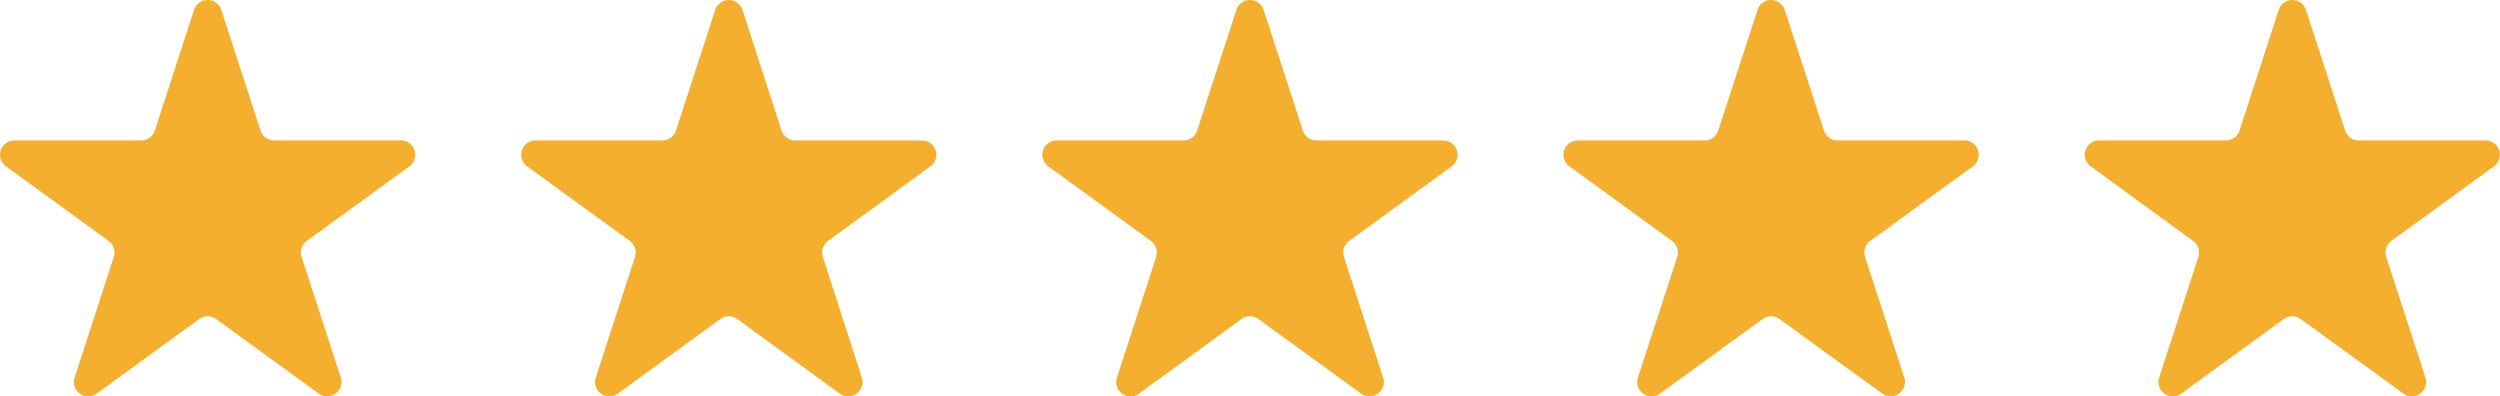
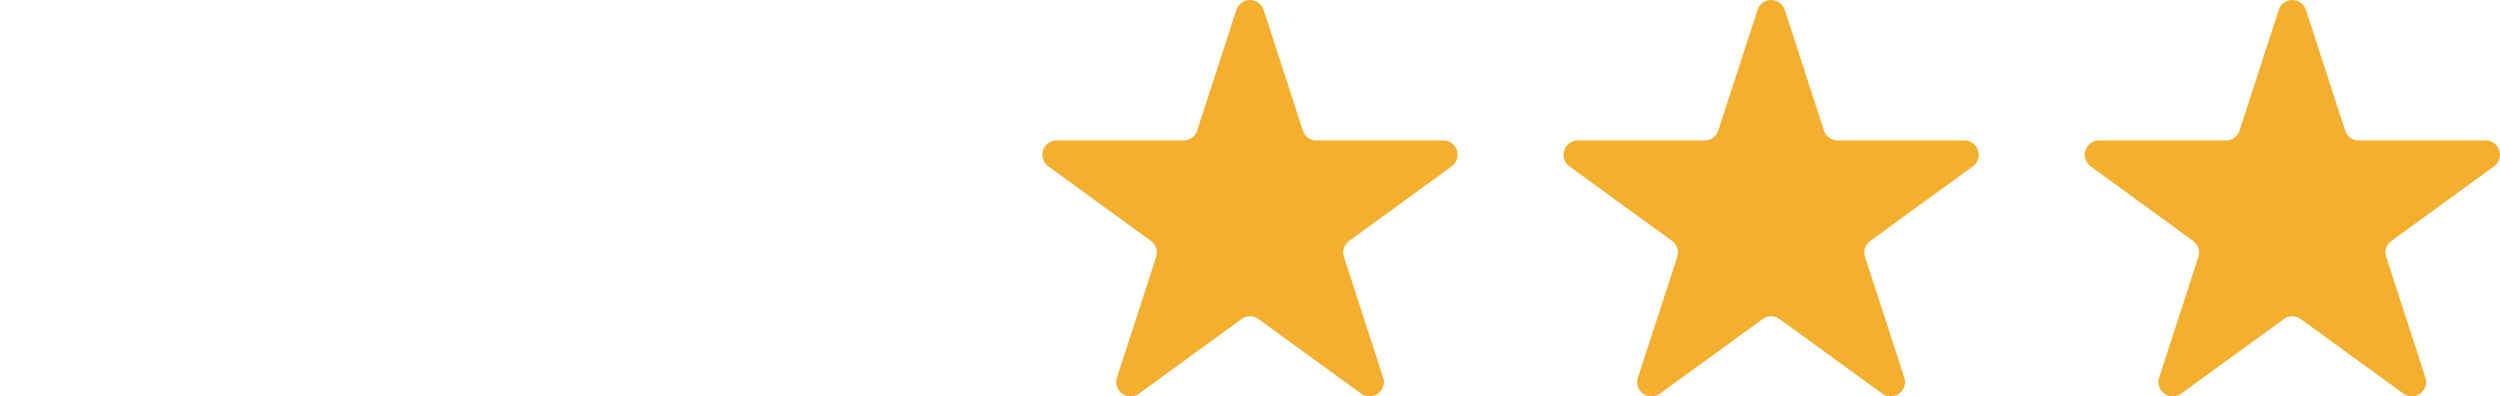
<svg xmlns="http://www.w3.org/2000/svg" id="Group_108" data-name="Group 108" width="59.151" height="9.38" viewBox="0 0 59.151 9.38">
  <defs>
    <clipPath id="clip-path">
      <rect id="Rectangle_96" data-name="Rectangle 96" width="59.151" height="9.38" fill="none" />
    </clipPath>
  </defs>
  <g id="Group_107" data-name="Group 107" transform="translate(0 0)" clip-path="url(#clip-path)">
-     <path id="Path_338" data-name="Path 338" d="M5.236.234l.928,2.855a.339.339,0,0,0,.322.234h3a.339.339,0,0,1,.2.613L7.259,5.7a.339.339,0,0,0-.123.379l.928,2.855a.339.339,0,0,1-.521.379L5.113,7.549a.338.338,0,0,0-.4,0L2.286,9.314a.339.339,0,0,1-.521-.379L2.692,6.08A.339.339,0,0,0,2.569,5.7L.141,3.936a.339.339,0,0,1,.2-.613h3a.338.338,0,0,0,.322-.234L4.592.234a.339.339,0,0,1,.644,0" transform="translate(0 0)" fill="#f3af2d" />
-     <path id="Path_339" data-name="Path 339" d="M36.675.234,37.6,3.089a.339.339,0,0,0,.322.234h3a.339.339,0,0,1,.2.613L38.7,5.7a.339.339,0,0,0-.123.379L39.5,8.935a.339.339,0,0,1-.521.379L36.552,7.549a.338.338,0,0,0-.4,0L33.725,9.314a.339.339,0,0,1-.521-.379l.928-2.855a.339.339,0,0,0-.123-.379L31.58,3.936a.339.339,0,0,1,.2-.613h3a.338.338,0,0,0,.322-.234L36.031.234a.339.339,0,0,1,.644,0" transform="translate(-19.108 0)" fill="#f3af2d" />
    <path id="Path_340" data-name="Path 340" d="M68.115.234l.928,2.855a.339.339,0,0,0,.322.234h3a.339.339,0,0,1,.2.613L70.138,5.7a.339.339,0,0,0-.123.379l.928,2.855a.339.339,0,0,1-.521.379L67.992,7.549a.338.338,0,0,0-.4,0L65.165,9.314a.339.339,0,0,1-.521-.379l.928-2.855a.339.339,0,0,0-.123-.379L63.02,3.936a.339.339,0,0,1,.2-.613h3a.338.338,0,0,0,.322-.234L67.471.234a.339.339,0,0,1,.644,0" transform="translate(-38.217 0)" fill="#f3af2d" />
    <path id="Path_341" data-name="Path 341" d="M99.554.234l.928,2.855a.339.339,0,0,0,.322.234h3a.339.339,0,0,1,.2.613L101.577,5.7a.339.339,0,0,0-.123.379l.928,2.855a.339.339,0,0,1-.521.379L99.431,7.549a.338.338,0,0,0-.4,0L96.6,9.314a.339.339,0,0,1-.521-.379L97.01,6.08a.339.339,0,0,0-.123-.379L94.459,3.936a.339.339,0,0,1,.2-.613h3a.338.338,0,0,0,.322-.234L98.91.234a.339.339,0,0,1,.644,0" transform="translate(-57.326 0)" fill="#f3af2d" />
    <path id="Path_342" data-name="Path 342" d="M130.993.234l.928,2.855a.339.339,0,0,0,.322.234h3a.339.339,0,0,1,.2.613L133.016,5.7a.339.339,0,0,0-.123.379l.928,2.855a.339.339,0,0,1-.521.379L130.87,7.549a.338.338,0,0,0-.4,0l-2.429,1.765a.339.339,0,0,1-.521-.379l.928-2.855a.339.339,0,0,0-.123-.379L125.9,3.936a.339.339,0,0,1,.2-.613h3a.338.338,0,0,0,.322-.234l.928-2.855a.339.339,0,0,1,.644,0" transform="translate(-76.434 0)" fill="#f3af2d" />
  </g>
</svg>